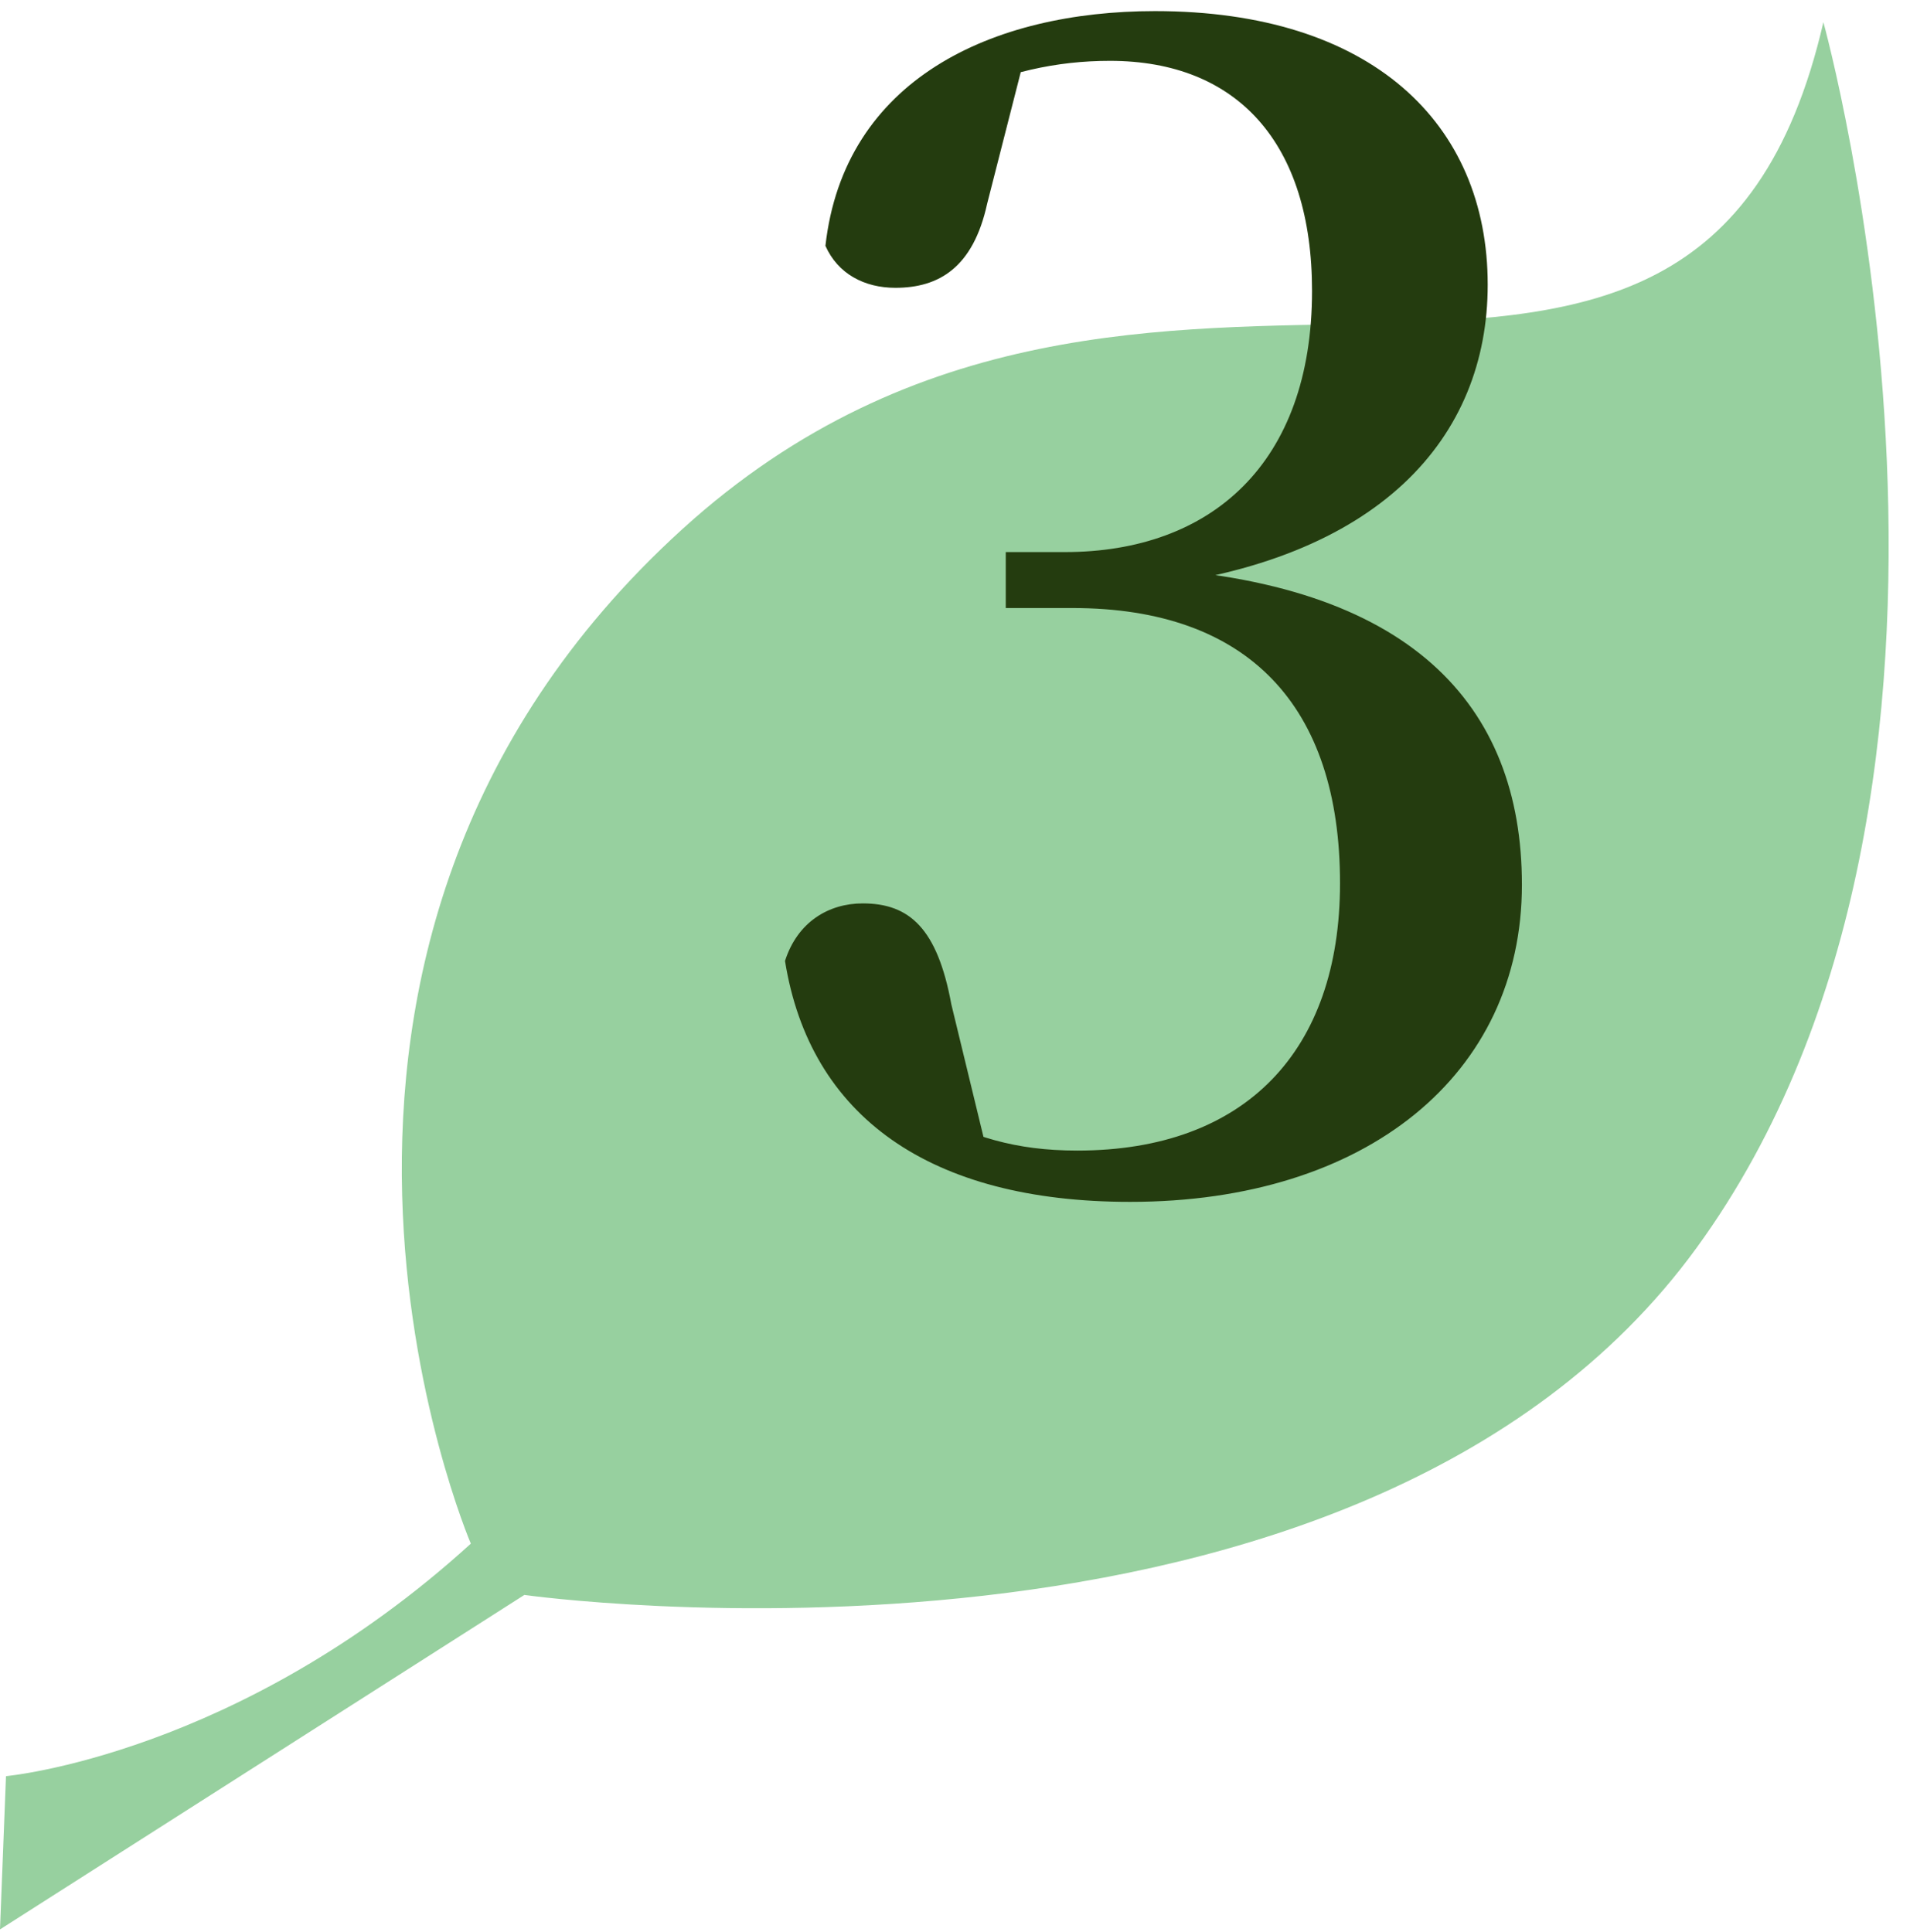
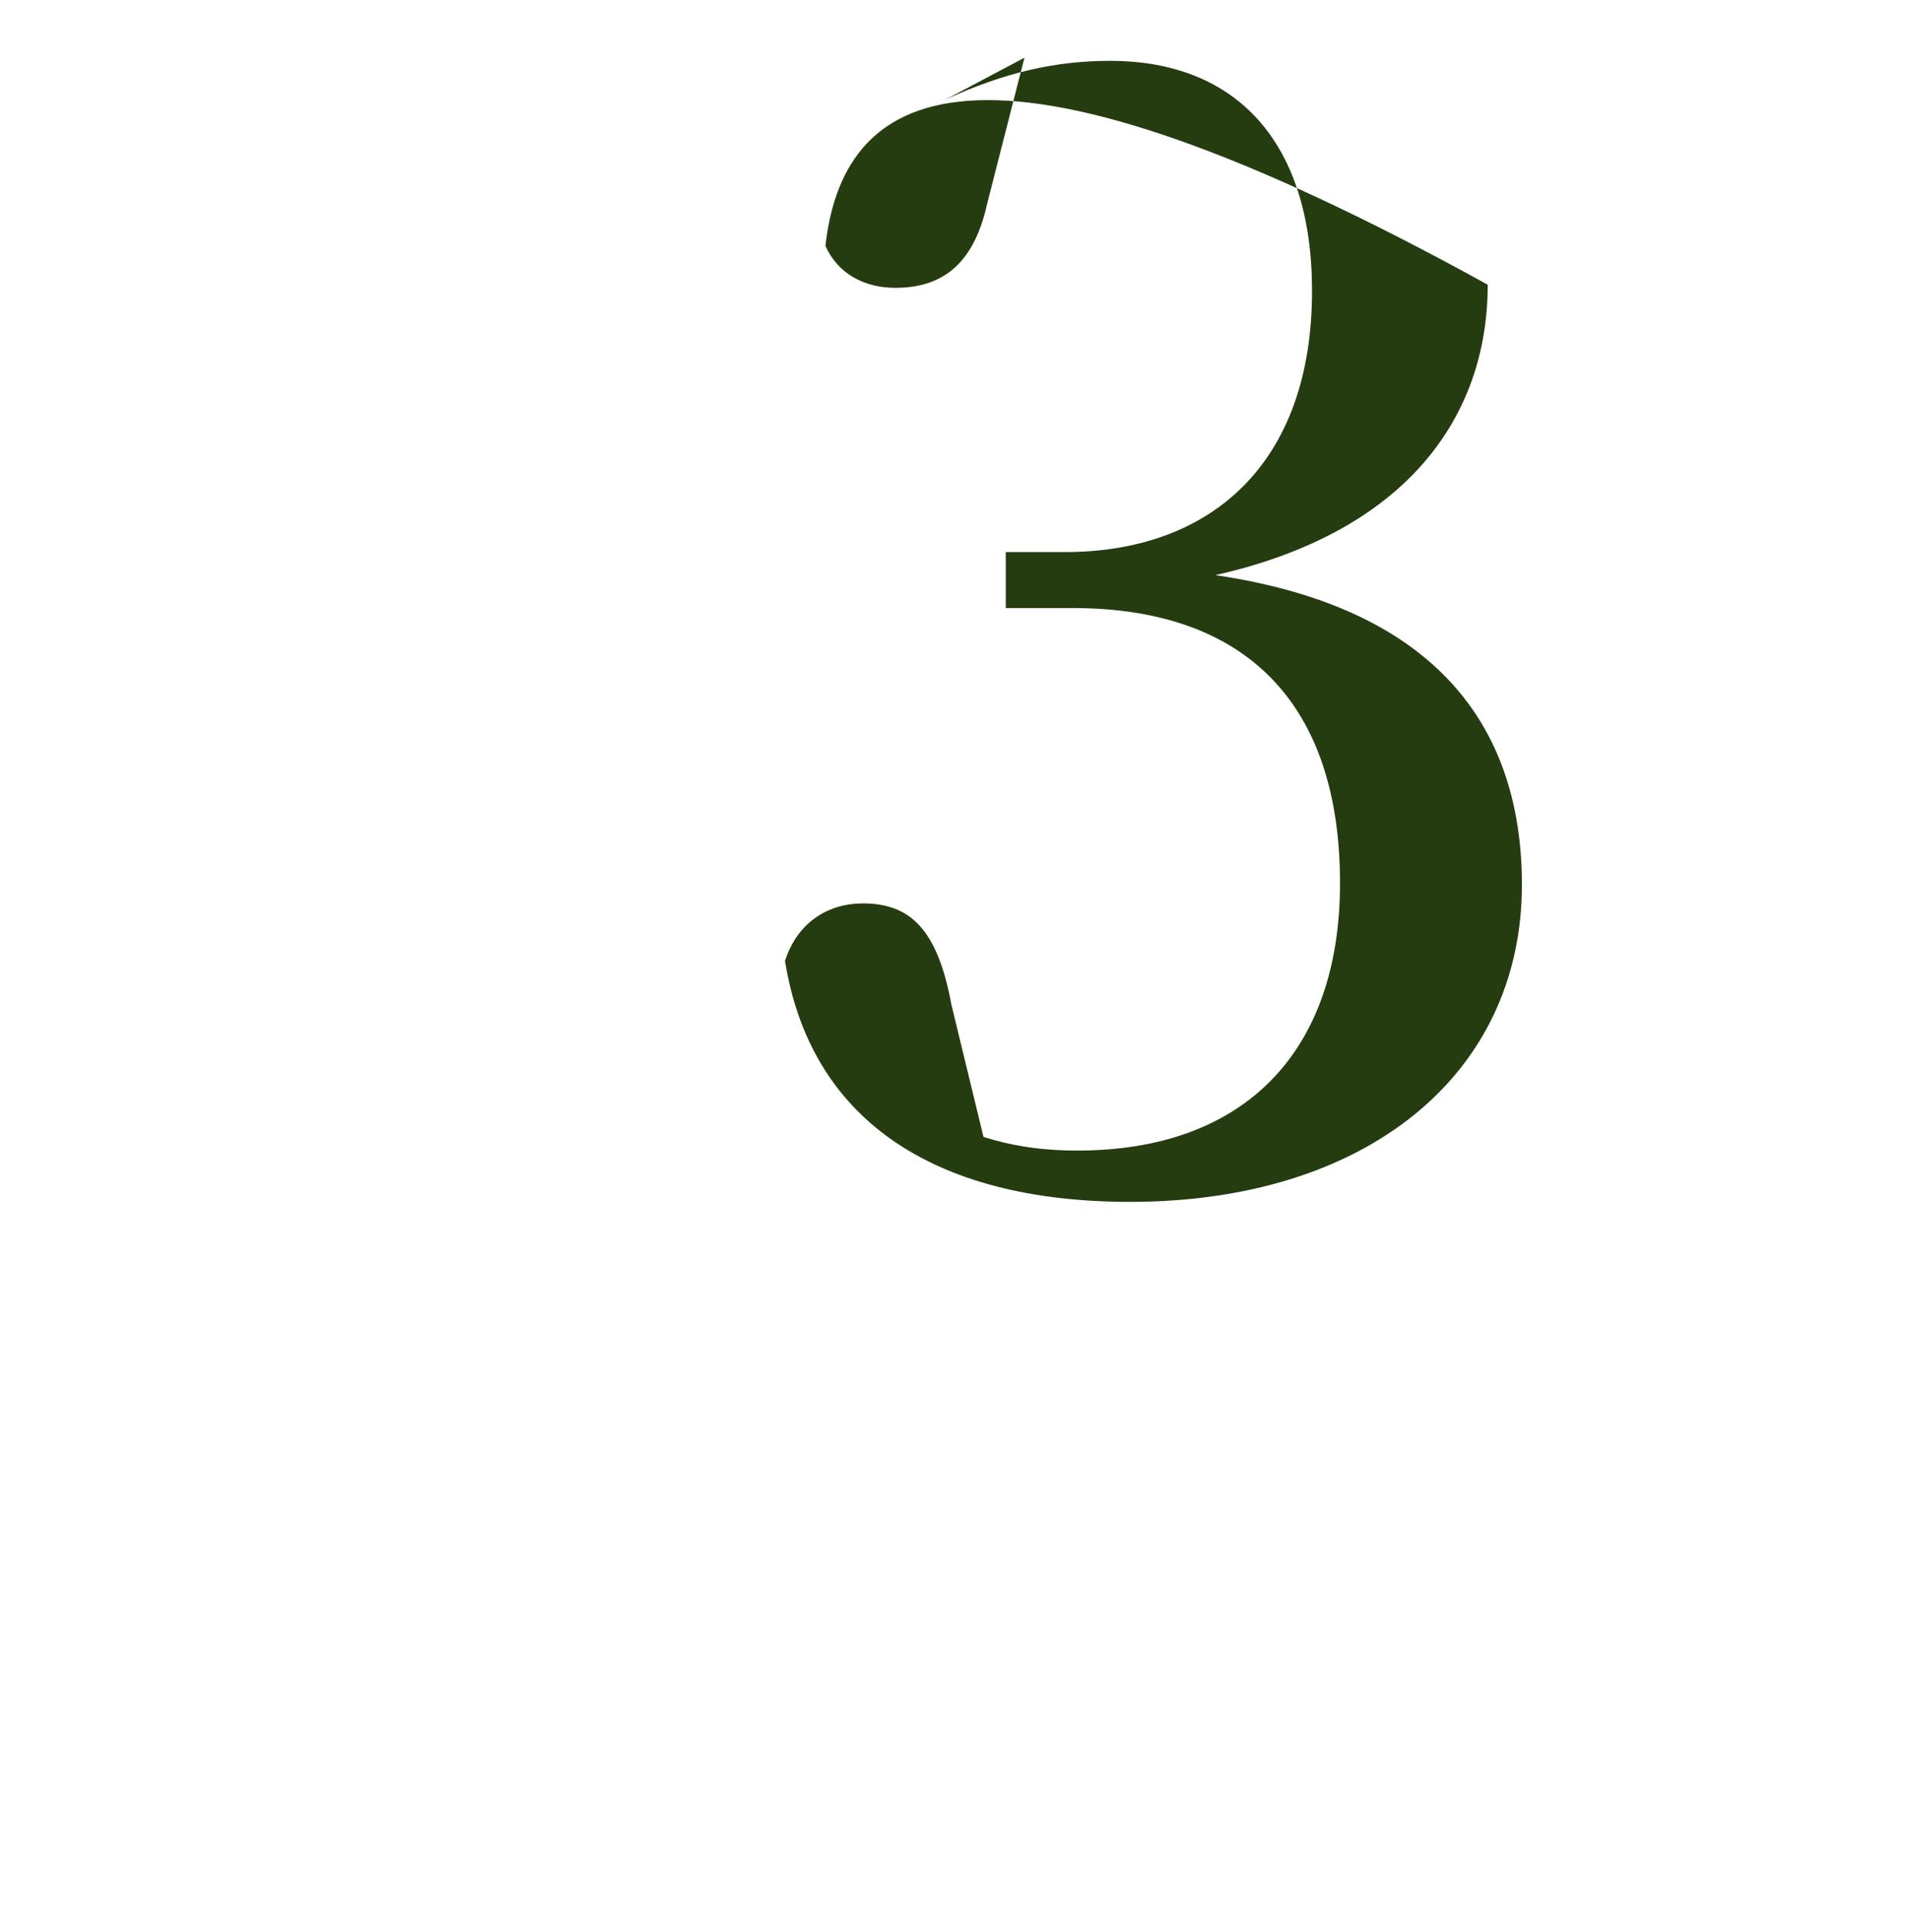
<svg xmlns="http://www.w3.org/2000/svg" width="86" height="87" viewBox="0 0 86 87" fill="none">
-   <path d="M0.27 79.98C0.27 79.98 10.74 79.03 21.2 69.51C21.2 69.51 9.78 42.87 30.72 23.83C51.65 4.81 76.39 25.74 82.1 1C82.1 1 91.62 35.26 76.39 56.19C61.16 77.12 23.61 71.82 23.61 71.82L0 86.88L0.27 79.98Z" fill="#97D09F" />
-   <path d="M50.886 54.12C61.526 54.12 68.526 48.38 68.526 39.84C68.526 31.72 63.486 26.19 51.236 25.56V26.47C62.156 25.28 66.986 19.68 66.986 12.82C66.986 5.54 61.736 0.5 52.006 0.5C44.656 0.5 38.006 3.58 37.166 11.07C37.726 12.33 38.916 12.96 40.316 12.96C42.276 12.96 43.816 12.05 44.446 9.18L46.126 2.6L42.556 4.49C45.286 3.23 47.596 2.74 49.976 2.74C55.716 2.74 59.076 6.45 59.076 13.1C59.076 20.87 54.526 24.86 47.946 24.86H45.286V27.38H48.296C56.206 27.38 60.336 31.79 60.336 39.77C60.336 47.33 56.066 51.81 48.506 51.81C45.706 51.81 43.746 51.18 41.506 49.99L44.516 52.16L42.836 45.23C42.206 41.8 40.946 40.68 38.846 40.68C37.306 40.68 35.906 41.52 35.346 43.27C36.466 50.27 41.856 54.12 50.886 54.12Z" fill="#243C0F" />
+   <path d="M50.886 54.12C61.526 54.12 68.526 48.38 68.526 39.84C68.526 31.72 63.486 26.19 51.236 25.56V26.47C62.156 25.28 66.986 19.68 66.986 12.82C44.656 0.5 38.006 3.58 37.166 11.07C37.726 12.33 38.916 12.96 40.316 12.96C42.276 12.96 43.816 12.05 44.446 9.18L46.126 2.6L42.556 4.49C45.286 3.23 47.596 2.74 49.976 2.74C55.716 2.74 59.076 6.45 59.076 13.1C59.076 20.87 54.526 24.86 47.946 24.86H45.286V27.38H48.296C56.206 27.38 60.336 31.79 60.336 39.77C60.336 47.33 56.066 51.81 48.506 51.81C45.706 51.81 43.746 51.18 41.506 49.99L44.516 52.16L42.836 45.23C42.206 41.8 40.946 40.68 38.846 40.68C37.306 40.68 35.906 41.52 35.346 43.27C36.466 50.27 41.856 54.12 50.886 54.12Z" fill="#243C0F" />
</svg>